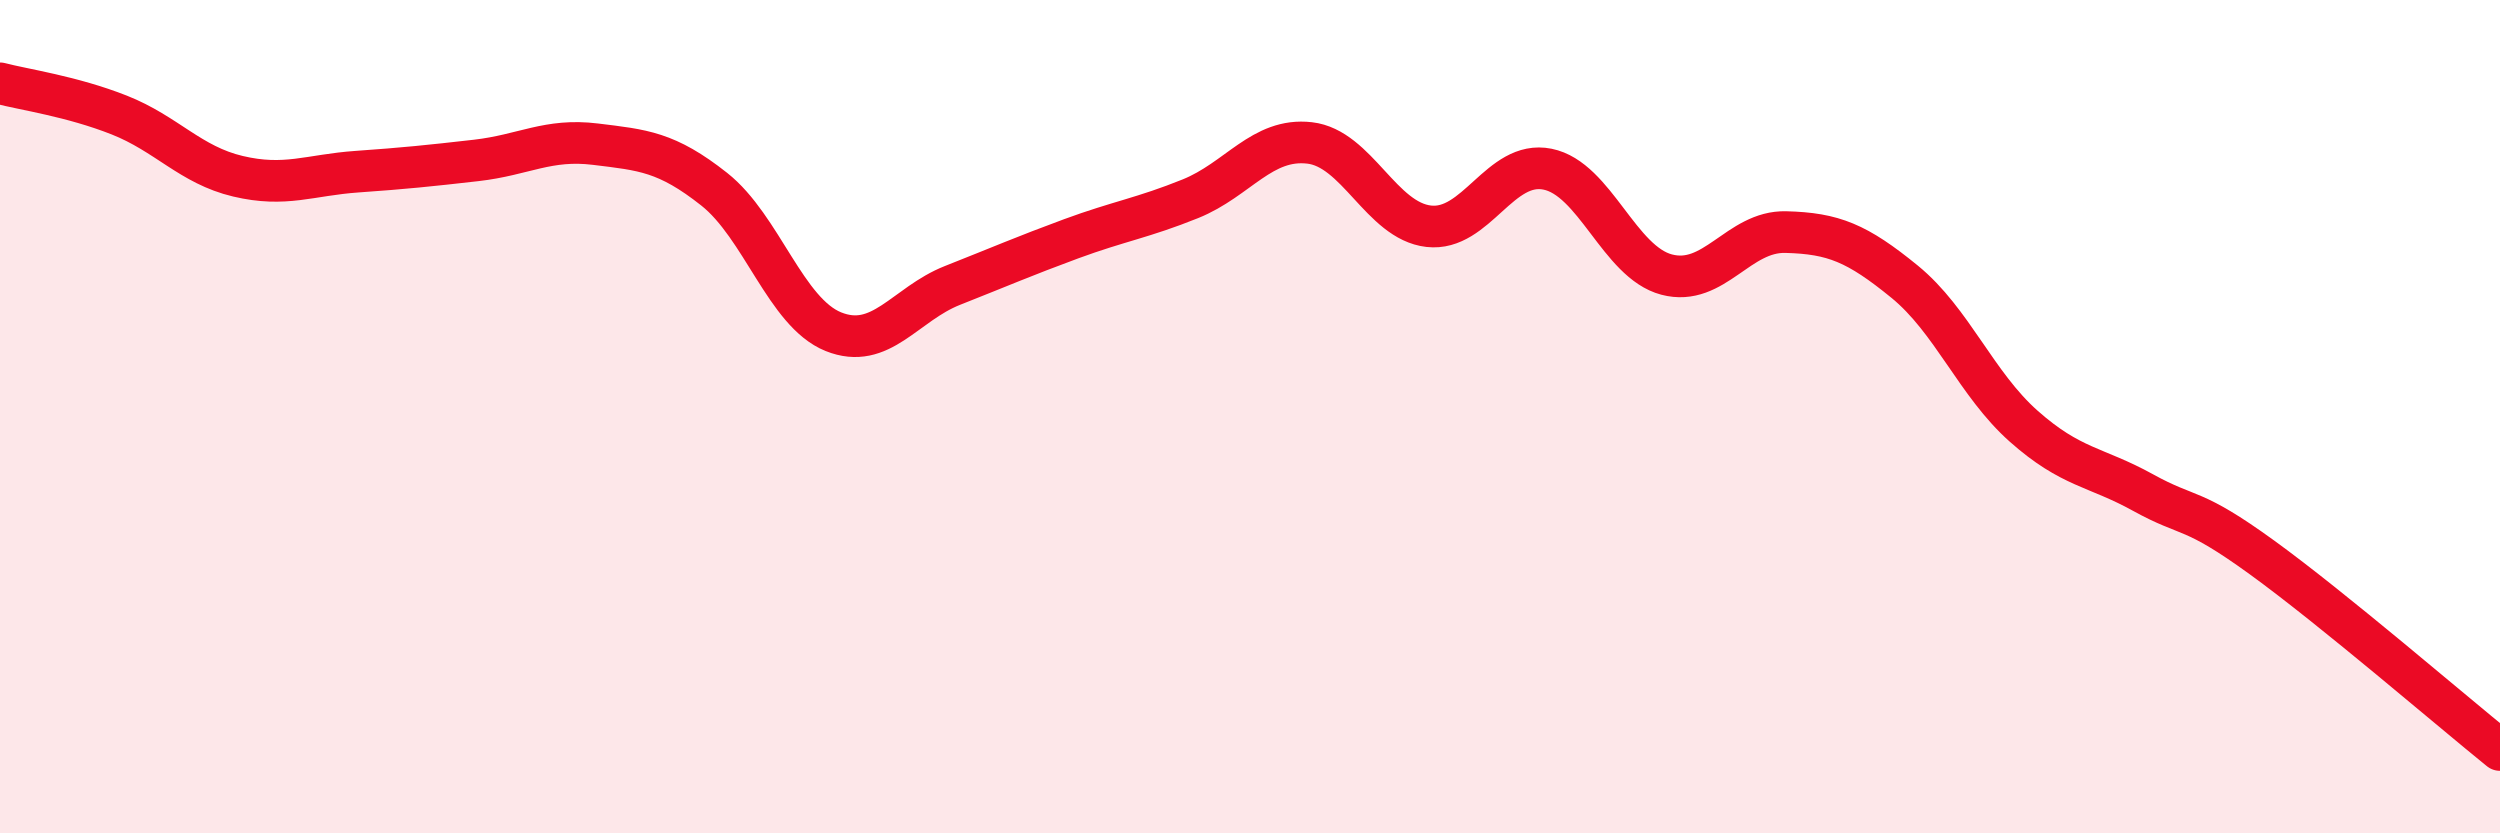
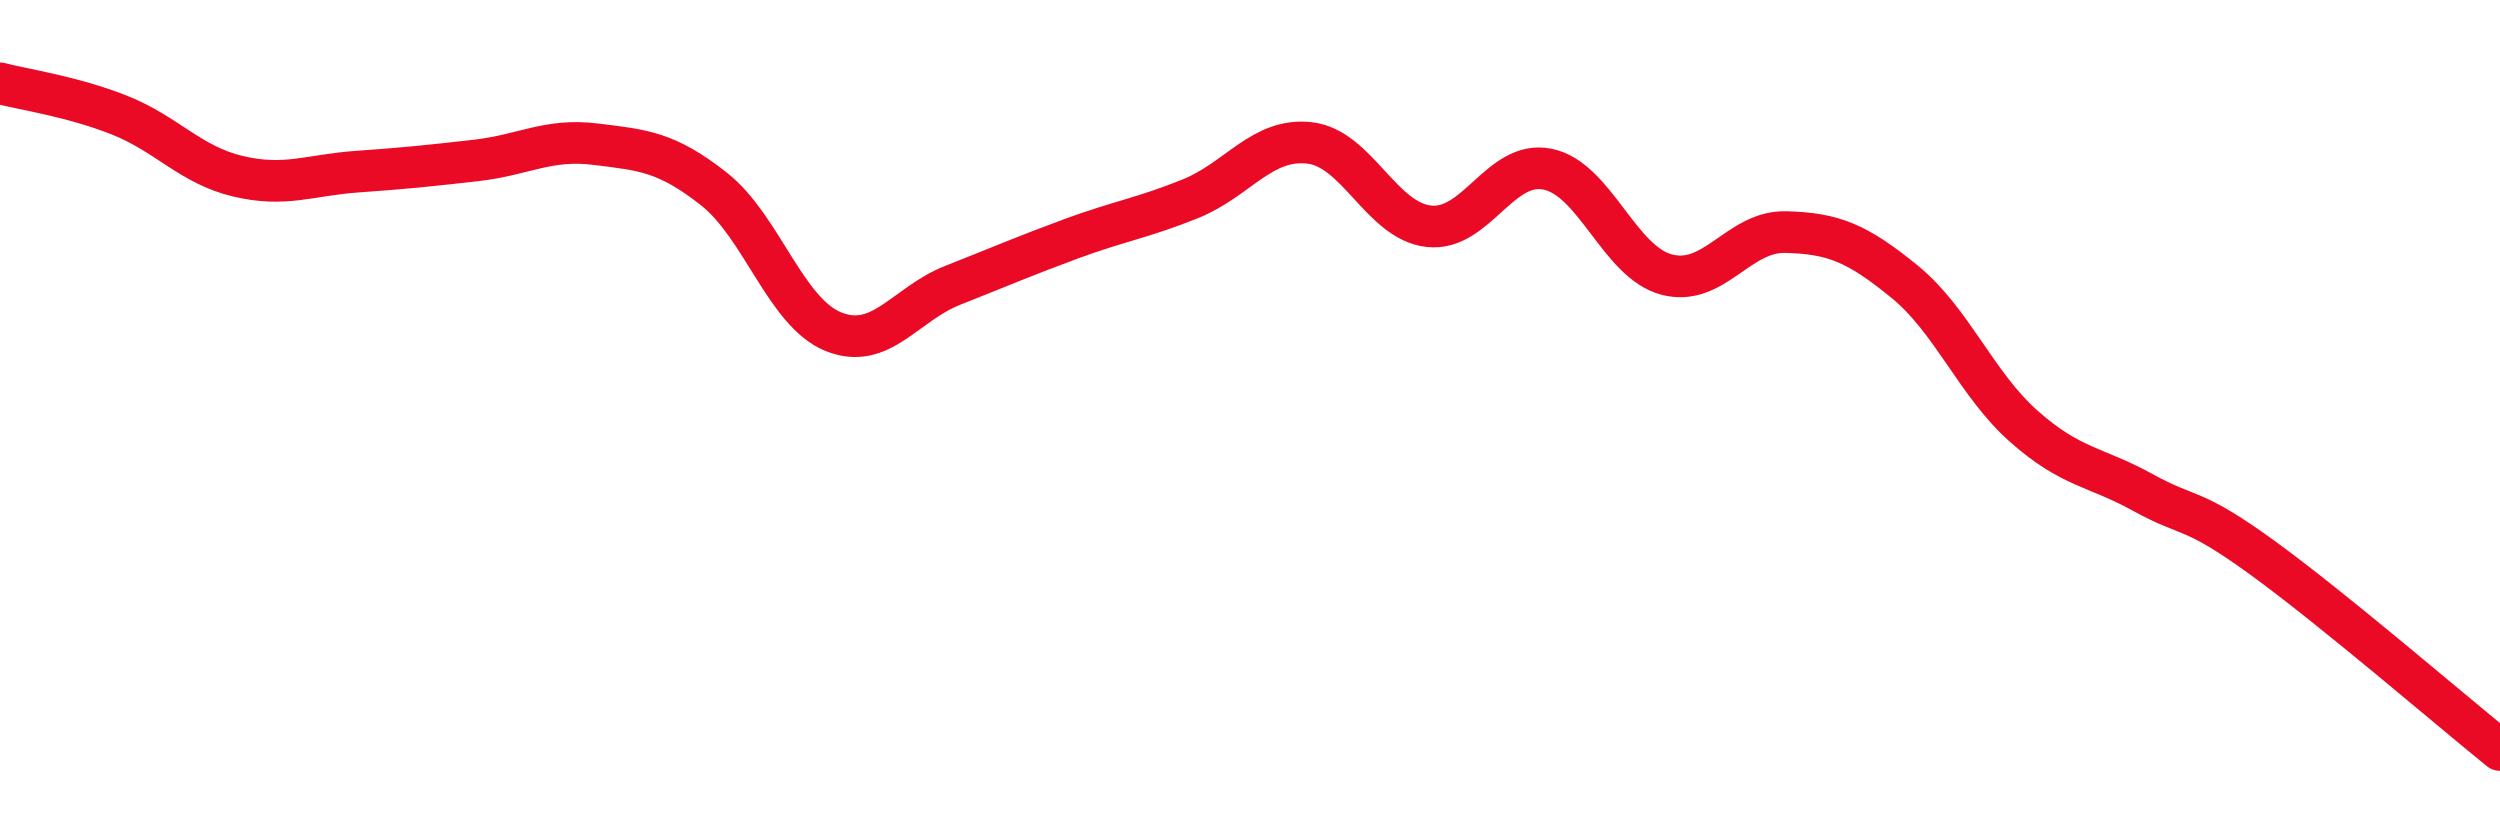
<svg xmlns="http://www.w3.org/2000/svg" width="60" height="20" viewBox="0 0 60 20">
-   <path d="M 0,2 C 0.57,2.15 1.72,2.31 2.86,2.76 C 4,3.21 4.57,3.96 5.71,4.23 C 6.85,4.5 7.43,4.2 8.57,4.12 C 9.71,4.04 10.29,3.98 11.43,3.85 C 12.57,3.72 13.15,3.32 14.29,3.46 C 15.43,3.6 16,3.64 17.14,4.54 C 18.28,5.44 18.86,7.5 20,7.96 C 21.14,8.42 21.72,7.3 22.86,6.85 C 24,6.4 24.57,6.15 25.71,5.73 C 26.85,5.31 27.43,5.23 28.57,4.77 C 29.71,4.31 30.29,3.3 31.43,3.43 C 32.57,3.56 33.15,5.3 34.29,5.43 C 35.43,5.56 36,3.83 37.14,4.06 C 38.28,4.29 38.86,6.29 40,6.59 C 41.14,6.89 41.72,5.54 42.86,5.57 C 44,5.6 44.57,5.83 45.71,6.76 C 46.85,7.69 47.43,9.22 48.57,10.23 C 49.71,11.24 50.29,11.19 51.43,11.82 C 52.57,12.45 52.58,12.14 54.29,13.38 C 56,14.62 58.86,17.08 60,18L60 20L0 20Z" fill="#EB0A25" opacity="0.1" stroke-linecap="round" stroke-linejoin="round" />
  <path d="M 0,2 C 0.57,2.15 1.72,2.31 2.86,2.76 C 4,3.21 4.57,3.96 5.71,4.23 C 6.85,4.5 7.43,4.2 8.57,4.12 C 9.71,4.04 10.29,3.98 11.43,3.85 C 12.57,3.72 13.15,3.32 14.29,3.46 C 15.43,3.6 16,3.64 17.14,4.54 C 18.28,5.44 18.86,7.5 20,7.96 C 21.14,8.42 21.72,7.3 22.86,6.85 C 24,6.4 24.57,6.15 25.71,5.73 C 26.85,5.31 27.43,5.23 28.57,4.77 C 29.71,4.31 30.29,3.3 31.43,3.43 C 32.57,3.56 33.15,5.3 34.29,5.43 C 35.43,5.56 36,3.83 37.14,4.06 C 38.28,4.29 38.86,6.29 40,6.59 C 41.14,6.89 41.72,5.54 42.86,5.57 C 44,5.6 44.57,5.83 45.71,6.76 C 46.85,7.69 47.43,9.22 48.57,10.23 C 49.71,11.24 50.29,11.19 51.43,11.82 C 52.57,12.45 52.58,12.14 54.29,13.38 C 56,14.62 58.86,17.08 60,18" stroke="#EB0A25" stroke-width="1" fill="none" stroke-linecap="round" stroke-linejoin="round" />
</svg>